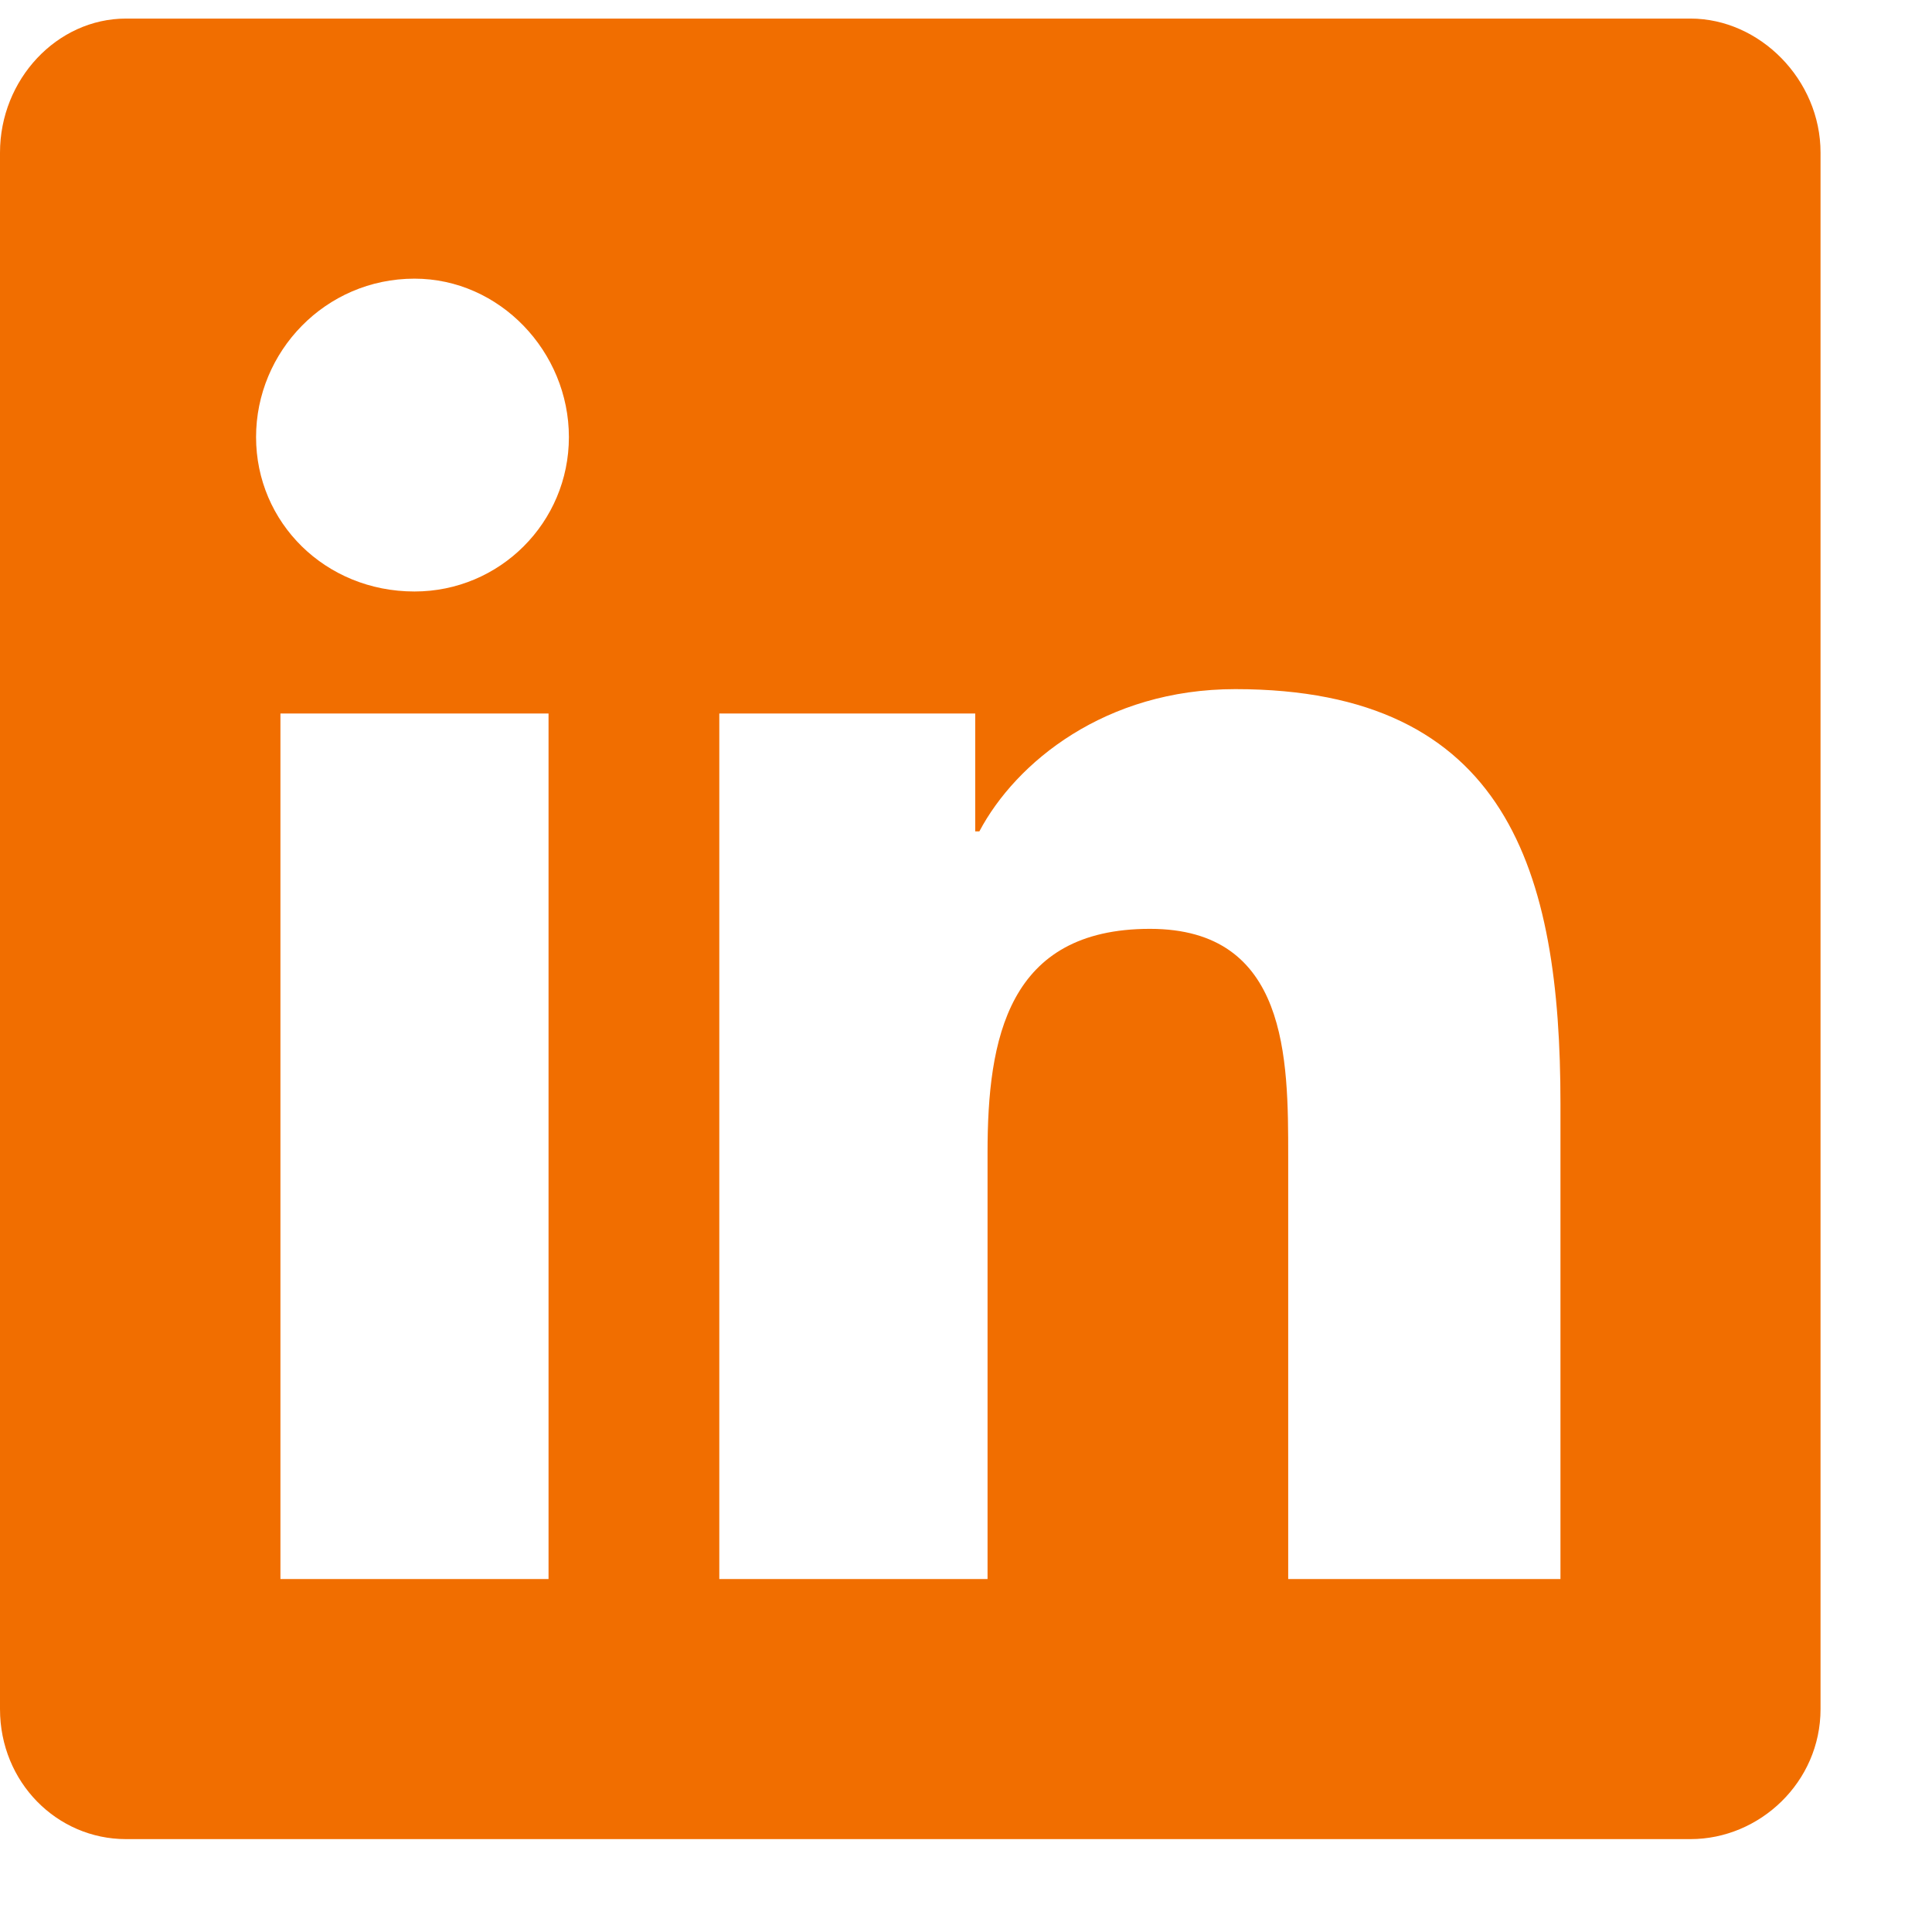
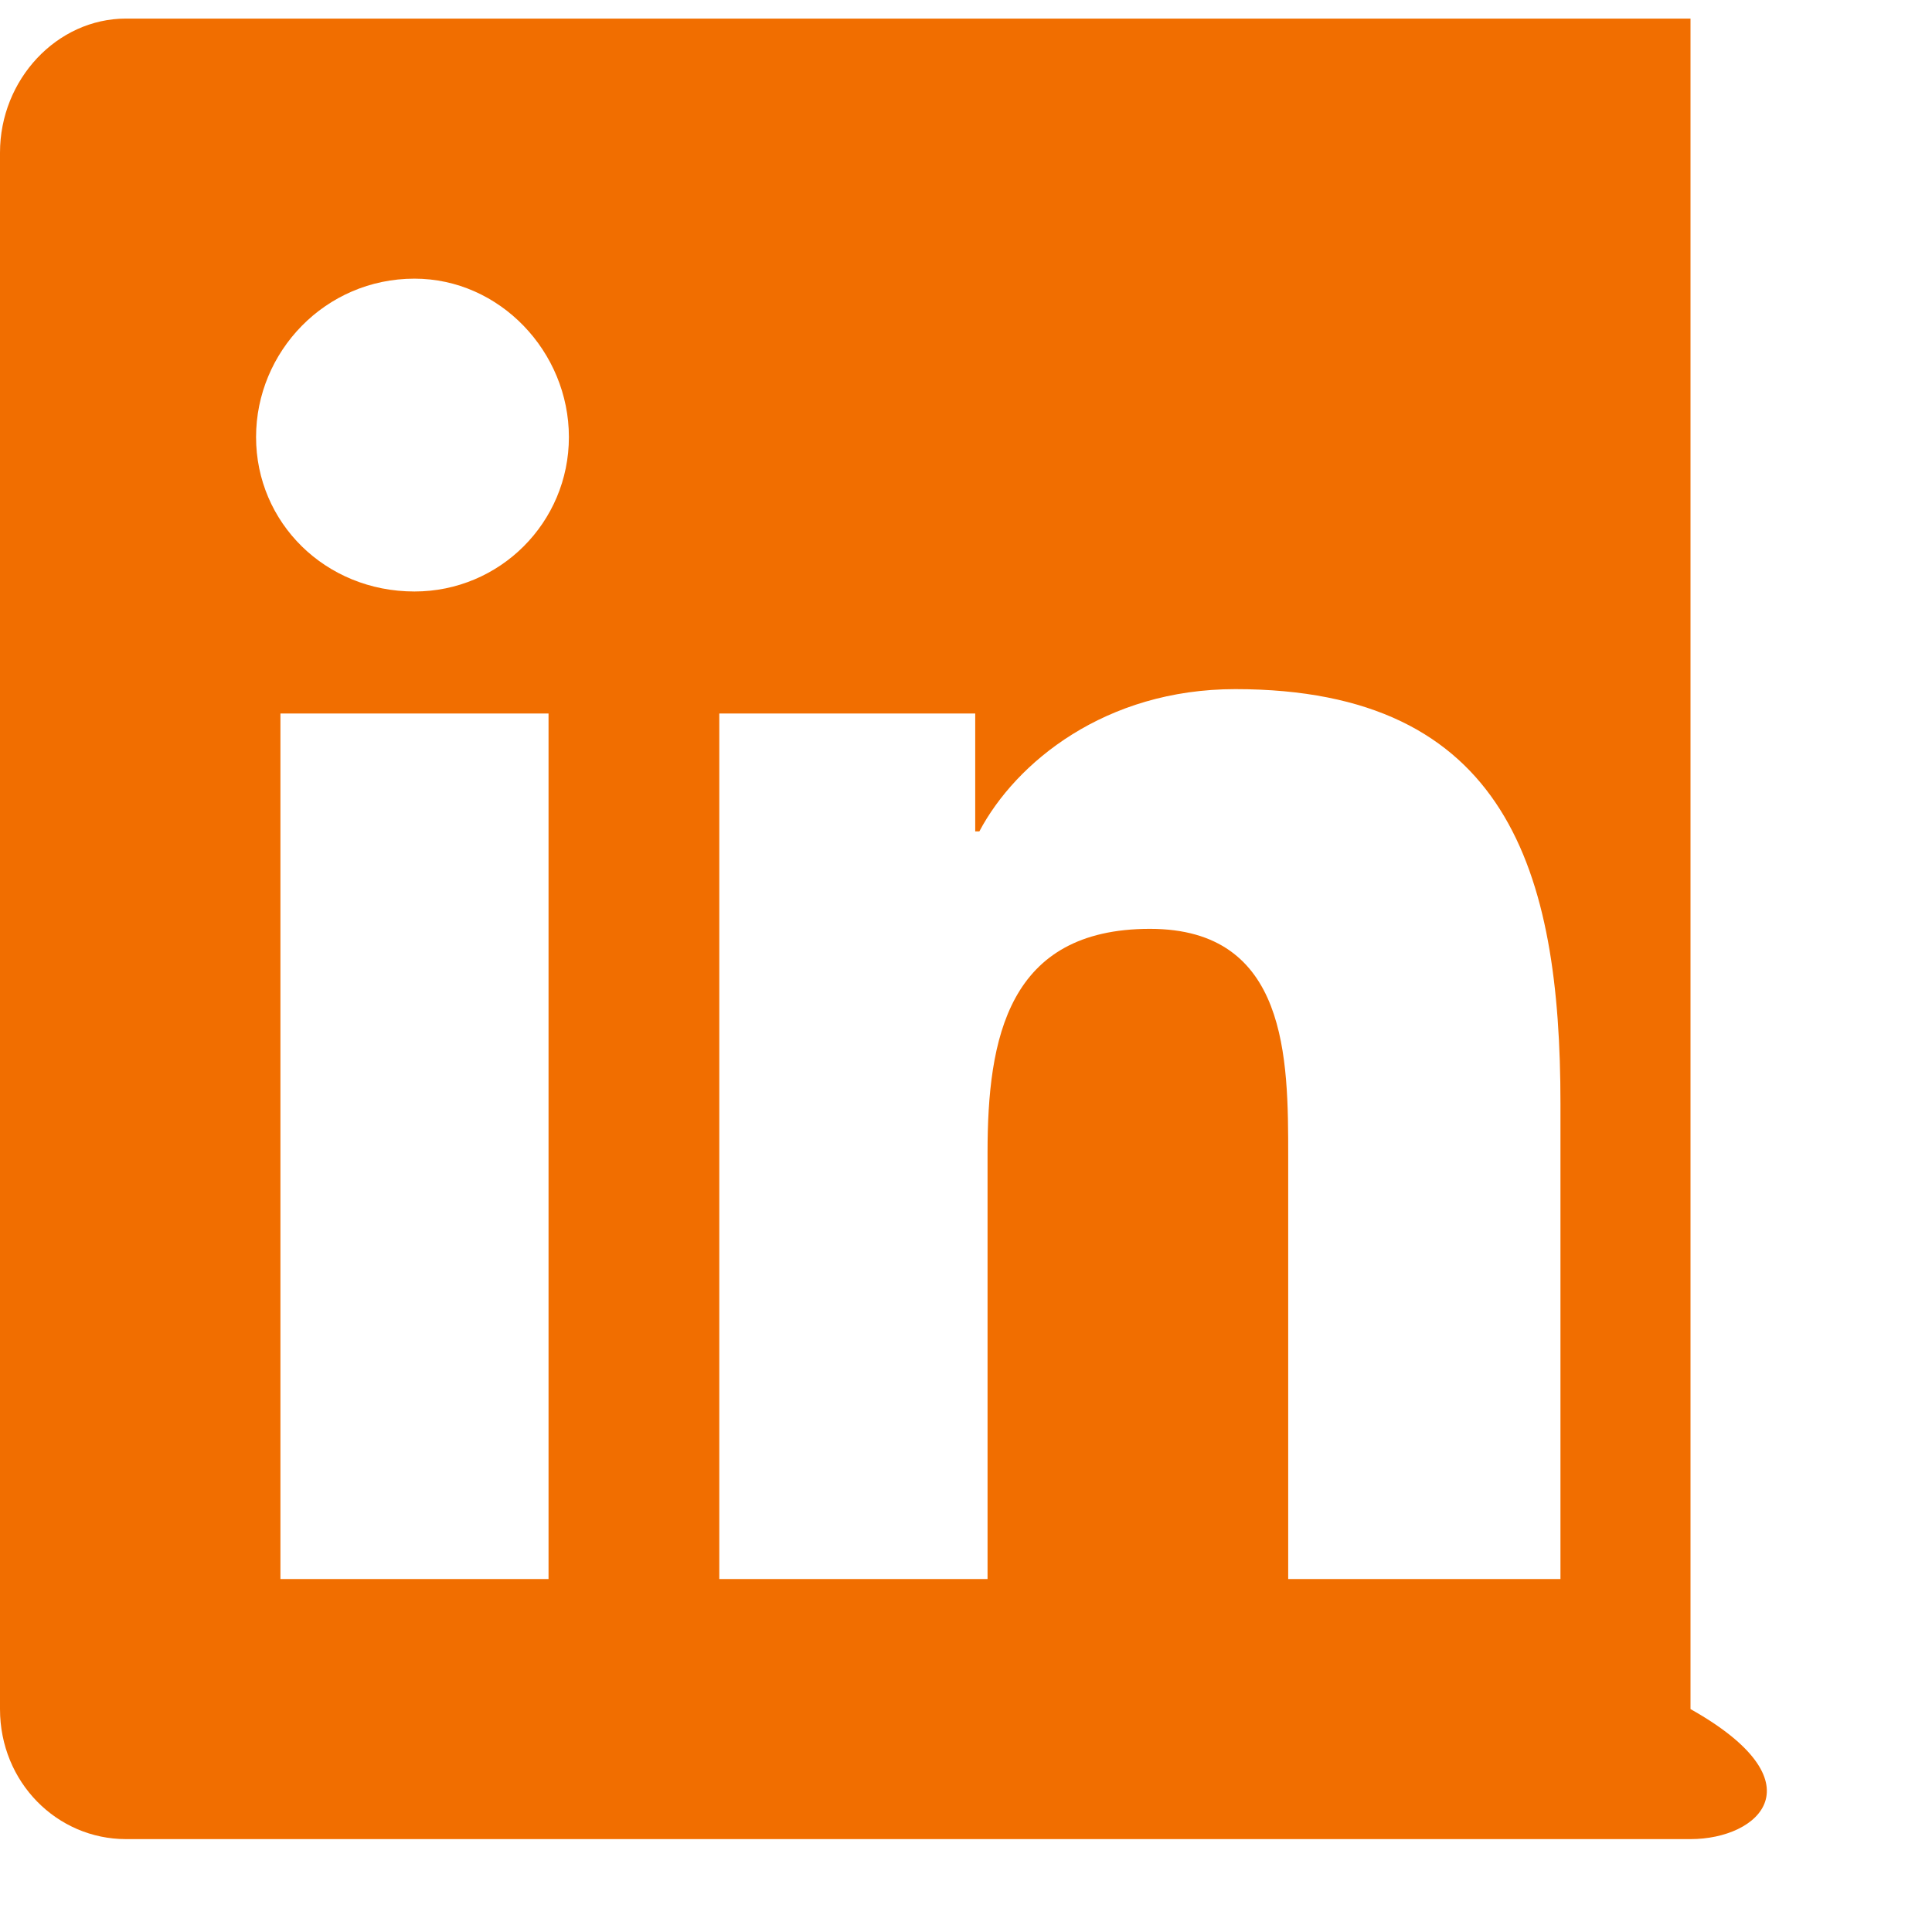
<svg xmlns="http://www.w3.org/2000/svg" width="13" height="13" viewBox="0 0 13 13" fill="none">
-   <path d="M11.375 0.125C11.84 0.125 12.25 0.535 12.25 1.027V11.5C12.25 11.992 11.84 12.375 11.375 12.375H0.848C0.383 12.375 0 11.992 0 11.5V1.027C0 0.535 0.383 0.125 0.848 0.125H11.375ZM3.691 10.625V4.801H1.887V10.625H3.691ZM2.789 3.98C3.363 3.98 3.828 3.516 3.828 2.941C3.828 2.367 3.363 1.875 2.789 1.875C2.188 1.875 1.723 2.367 1.723 2.941C1.723 3.516 2.188 3.98 2.789 3.98ZM10.5 10.625V7.426C10.5 5.867 10.145 4.637 8.312 4.637C7.438 4.637 6.836 5.129 6.59 5.594H6.562V4.801H4.84V10.625H6.645V7.754C6.645 6.988 6.781 6.25 7.738 6.25C8.668 6.25 8.668 7.125 8.668 7.781V10.625H10.5Z" fill="#F16E00" />
+   <path d="M11.375 0.125V11.5C12.25 11.992 11.84 12.375 11.375 12.375H0.848C0.383 12.375 0 11.992 0 11.5V1.027C0 0.535 0.383 0.125 0.848 0.125H11.375ZM3.691 10.625V4.801H1.887V10.625H3.691ZM2.789 3.98C3.363 3.98 3.828 3.516 3.828 2.941C3.828 2.367 3.363 1.875 2.789 1.875C2.188 1.875 1.723 2.367 1.723 2.941C1.723 3.516 2.188 3.98 2.789 3.98ZM10.5 10.625V7.426C10.5 5.867 10.145 4.637 8.312 4.637C7.438 4.637 6.836 5.129 6.59 5.594H6.562V4.801H4.84V10.625H6.645V7.754C6.645 6.988 6.781 6.25 7.738 6.25C8.668 6.25 8.668 7.125 8.668 7.781V10.625H10.5Z" fill="#F16E00" />
</svg>